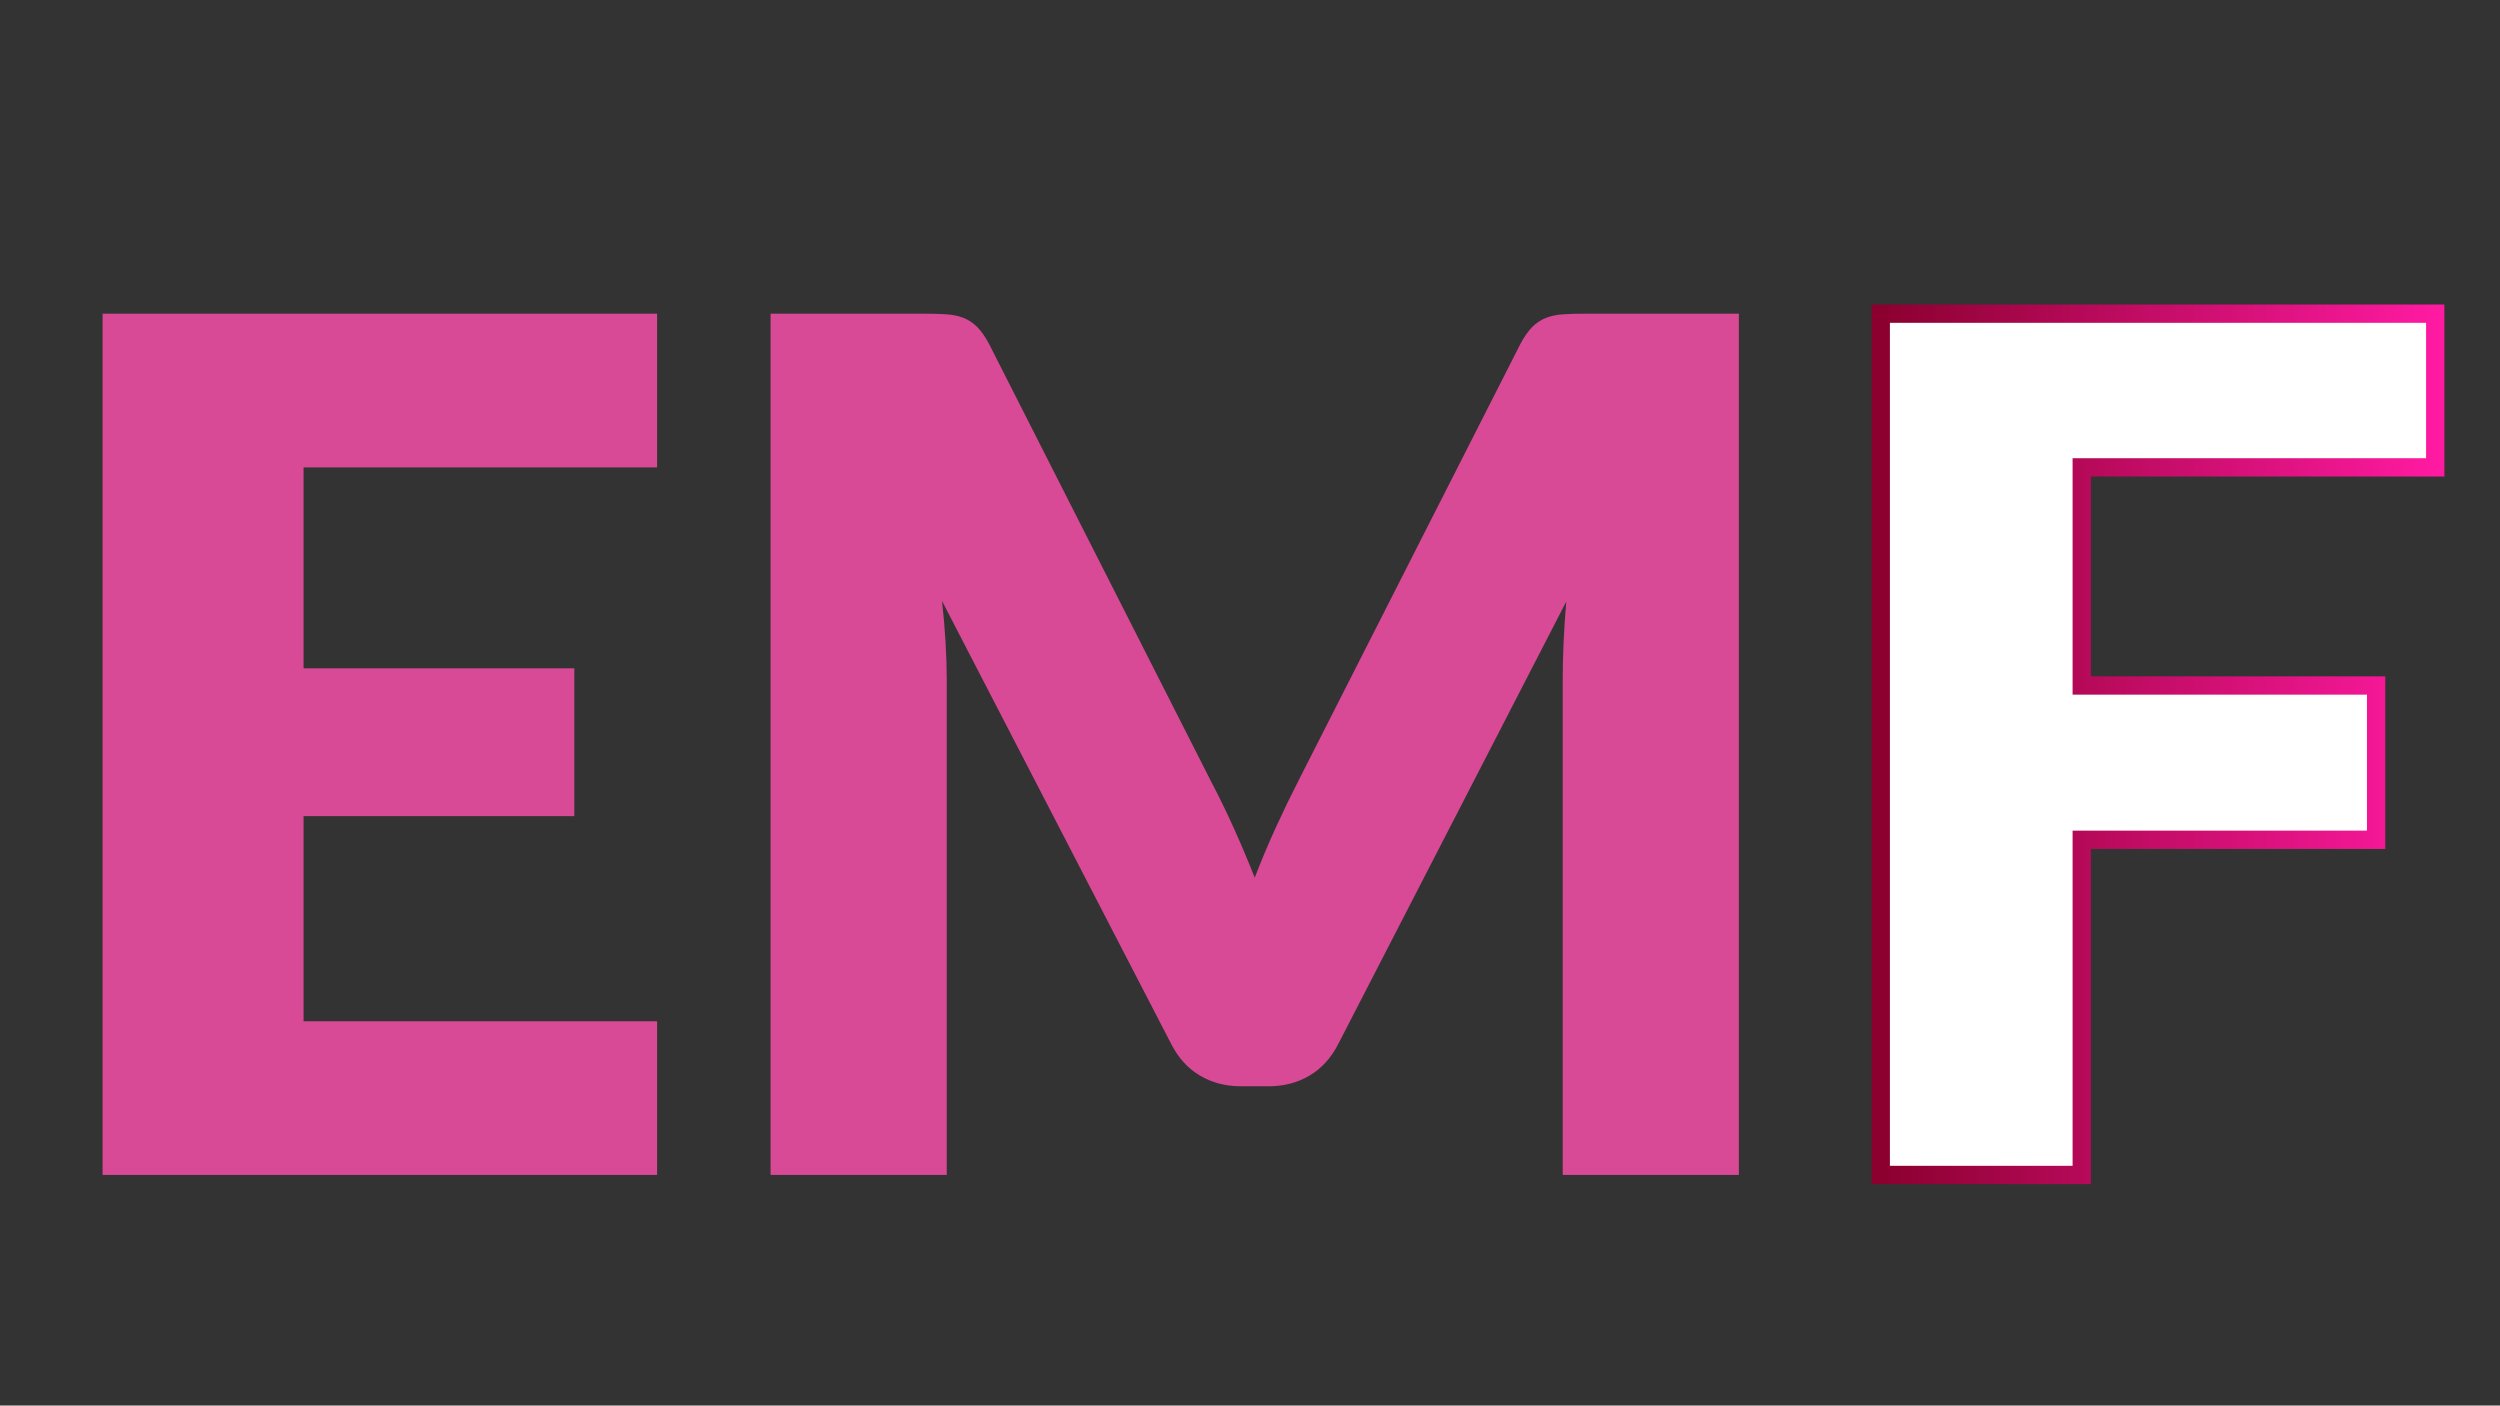
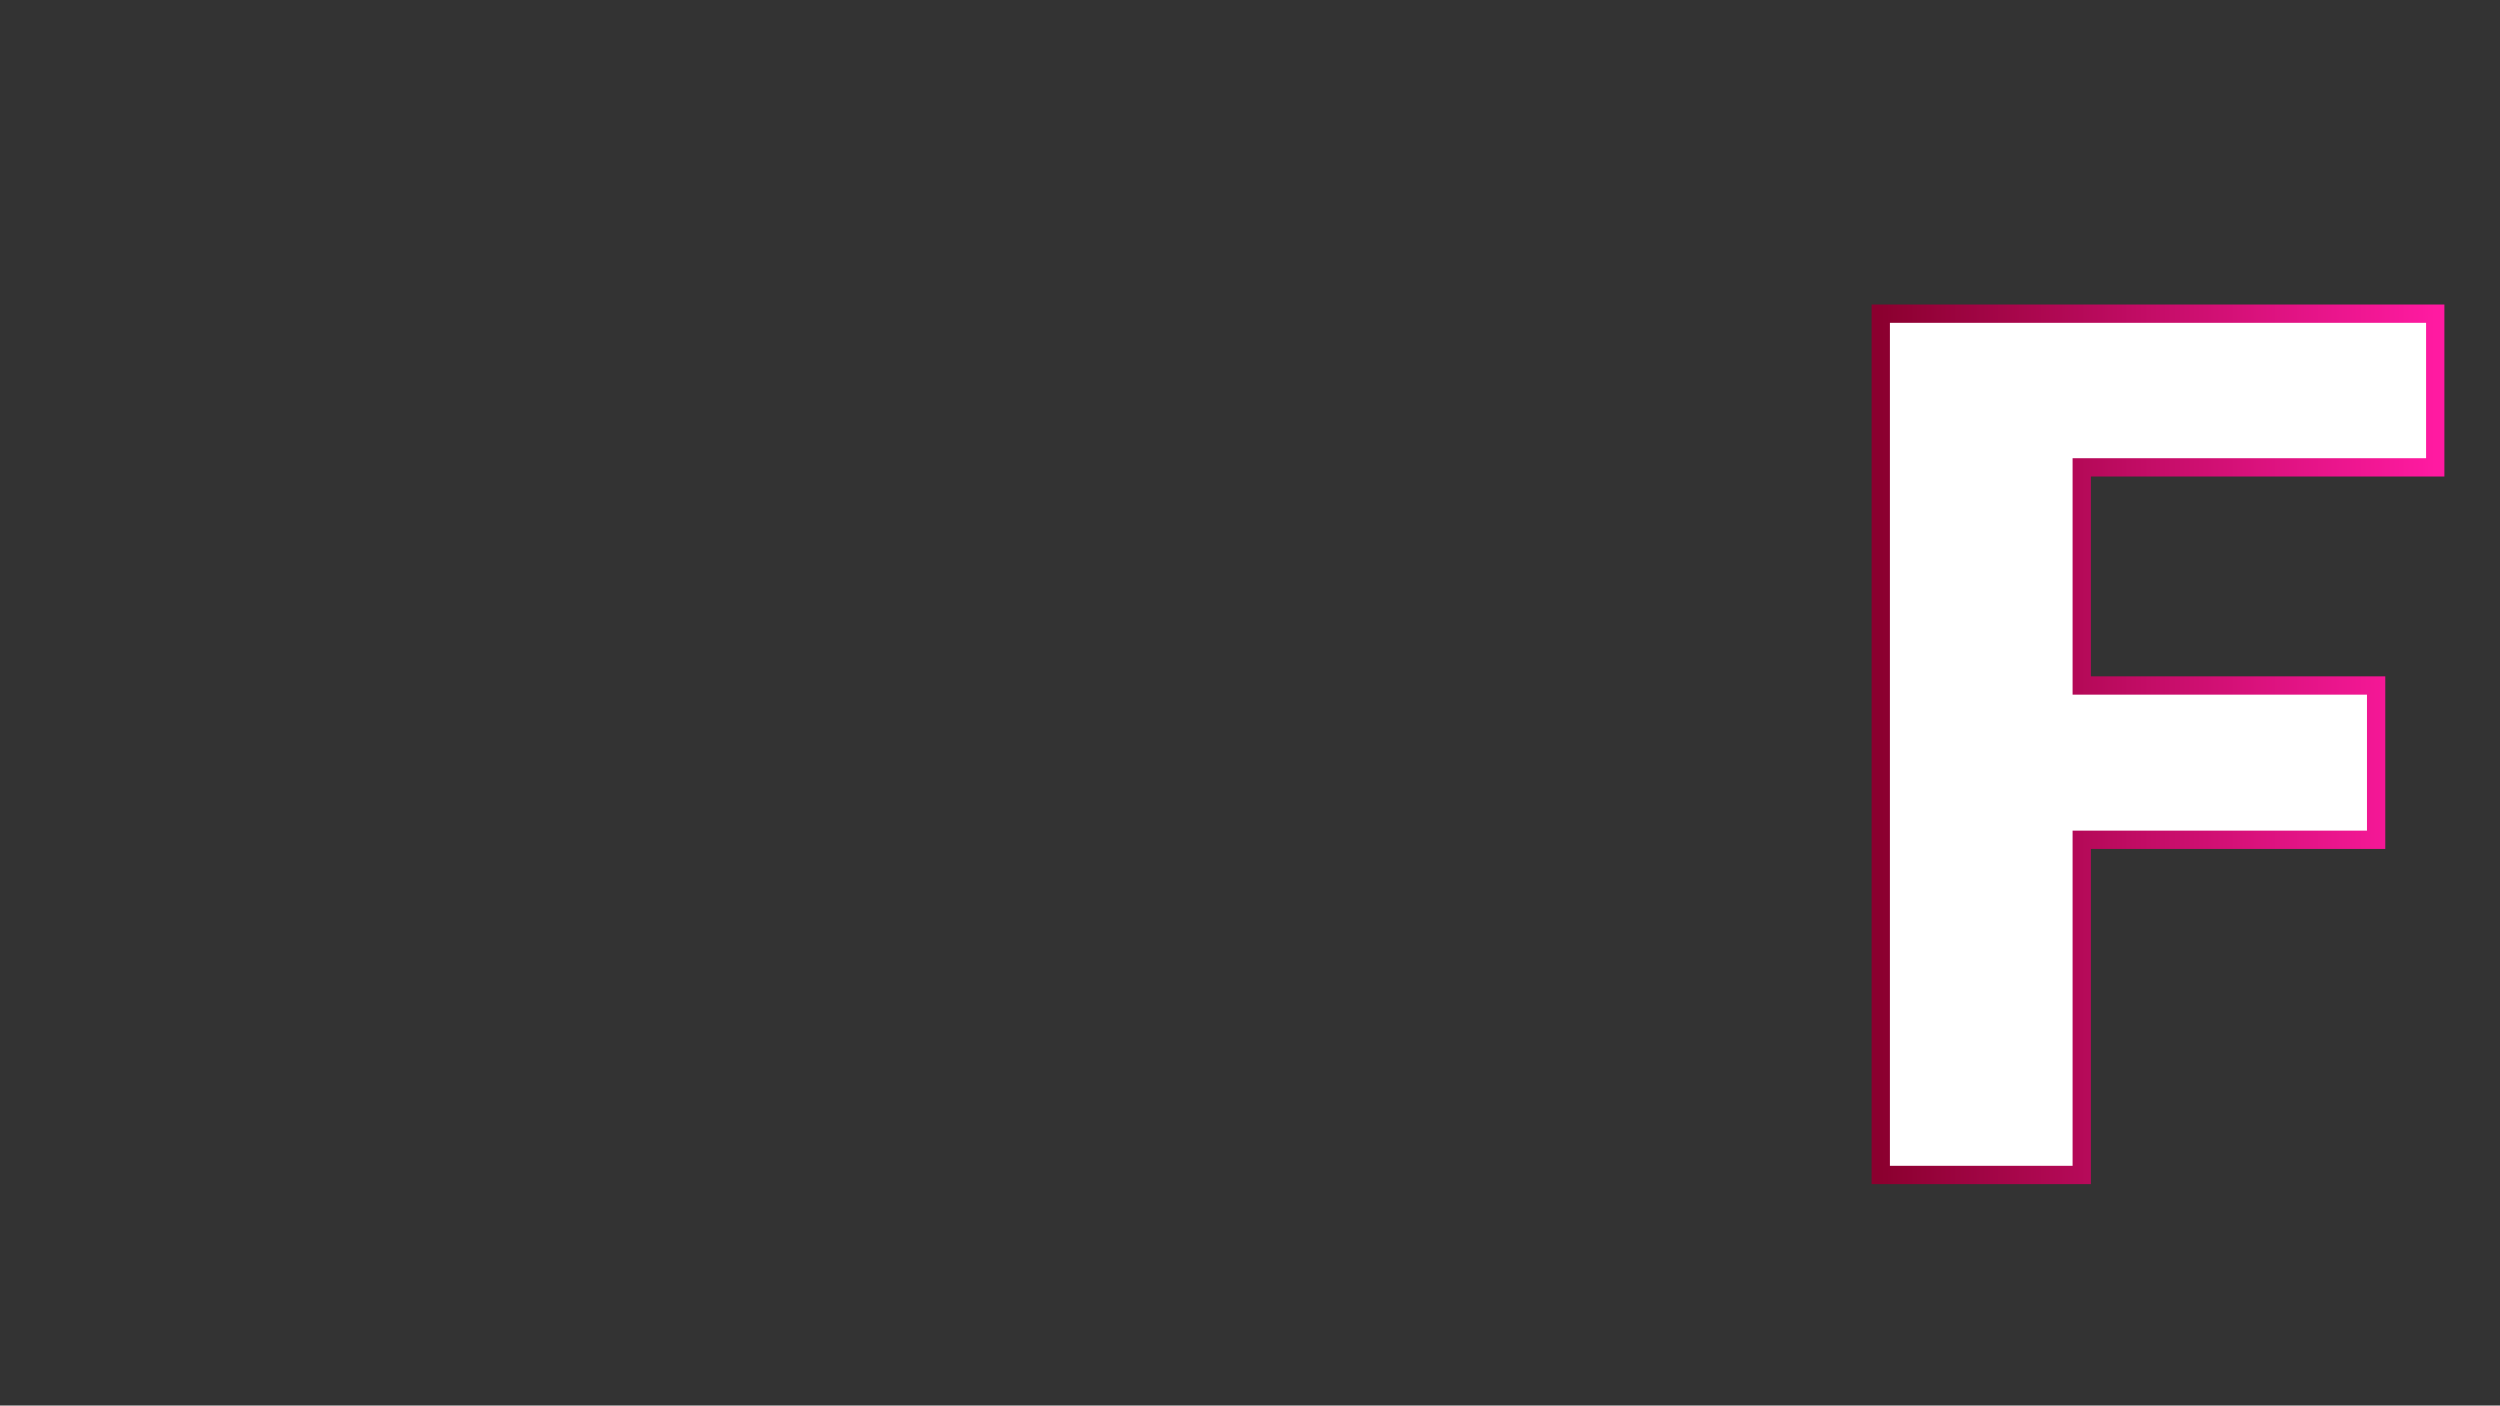
<svg xmlns="http://www.w3.org/2000/svg" width="1366" height="768" viewBox="0 0 1366 768">
  <rect x="0" y="0" width="1366" height="768" fill="#333333" stroke="none" />
  <linearGradient id="linearGradient1" x1="1027.641" y1="406.694" x2="1330.615" y2="406.694" gradientUnits="userSpaceOnUse">
    <stop offset="0" stop-color="#8b002f" stop-opacity="1" />
    <stop offset="1" stop-color="#ff1aa1" stop-opacity="1" />
  </linearGradient>
  <path id="Forma" fill="#ffffff" fill-rule="evenodd" stroke="url(#linearGradient1)" stroke-width="10" d="M 1330.615 171.389 L 1330.615 255.369 L 1137.461 255.369 L 1137.461 374.556 L 1298.315 374.556 L 1298.315 458.859 L 1137.461 458.859 L 1137.461 642 L 1027.641 642 L 1027.641 171.389 Z" />
-   <path id="EMF" fill="#d84996" fill-rule="evenodd" stroke="none" d="M 661.682 426.882 C 665.989 435.065 670.134 443.57 674.117 452.399 C 678.101 461.228 681.923 470.272 685.584 479.531 C 689.245 470.056 693.121 460.851 697.212 451.914 C 701.303 442.978 705.502 434.311 709.809 425.913 L 830.611 188.185 C 832.764 184.094 834.971 180.918 837.232 178.656 C 839.494 176.396 842.024 174.727 844.823 173.65 C 847.622 172.573 850.798 171.927 854.352 171.712 C 857.905 171.497 862.05 171.389 866.787 171.389 L 950.121 171.389 L 950.121 642 L 853.867 642 L 853.867 371.326 C 853.867 358.191 854.513 343.979 855.805 328.69 L 731.127 570.617 C 727.251 578.154 722.029 583.86 715.461 587.736 C 708.894 591.612 701.411 593.55 693.013 593.55 L 678.155 593.55 C 669.757 593.55 662.274 591.612 655.706 587.736 C 649.139 583.86 643.917 578.154 640.041 570.617 L 514.717 328.367 C 515.578 335.904 516.224 343.386 516.655 350.815 C 517.086 358.245 517.301 365.081 517.301 371.326 L 517.301 642 L 421.047 642 L 421.047 171.389 L 504.381 171.389 C 509.118 171.389 513.263 171.497 516.817 171.712 C 520.37 171.927 523.546 172.573 526.345 173.65 C 529.144 174.727 531.674 176.396 533.935 178.656 C 536.197 180.918 538.404 184.094 540.557 188.185 L 661.682 426.882 Z M 359.031 171.389 L 359.031 255.369 L 165.877 255.369 L 165.877 365.189 L 313.811 365.189 L 313.811 445.939 L 165.877 445.939 L 165.877 558.02 L 359.031 558.02 L 359.031 642 L 56.057 642 L 56.057 171.389 Z" />
</svg>